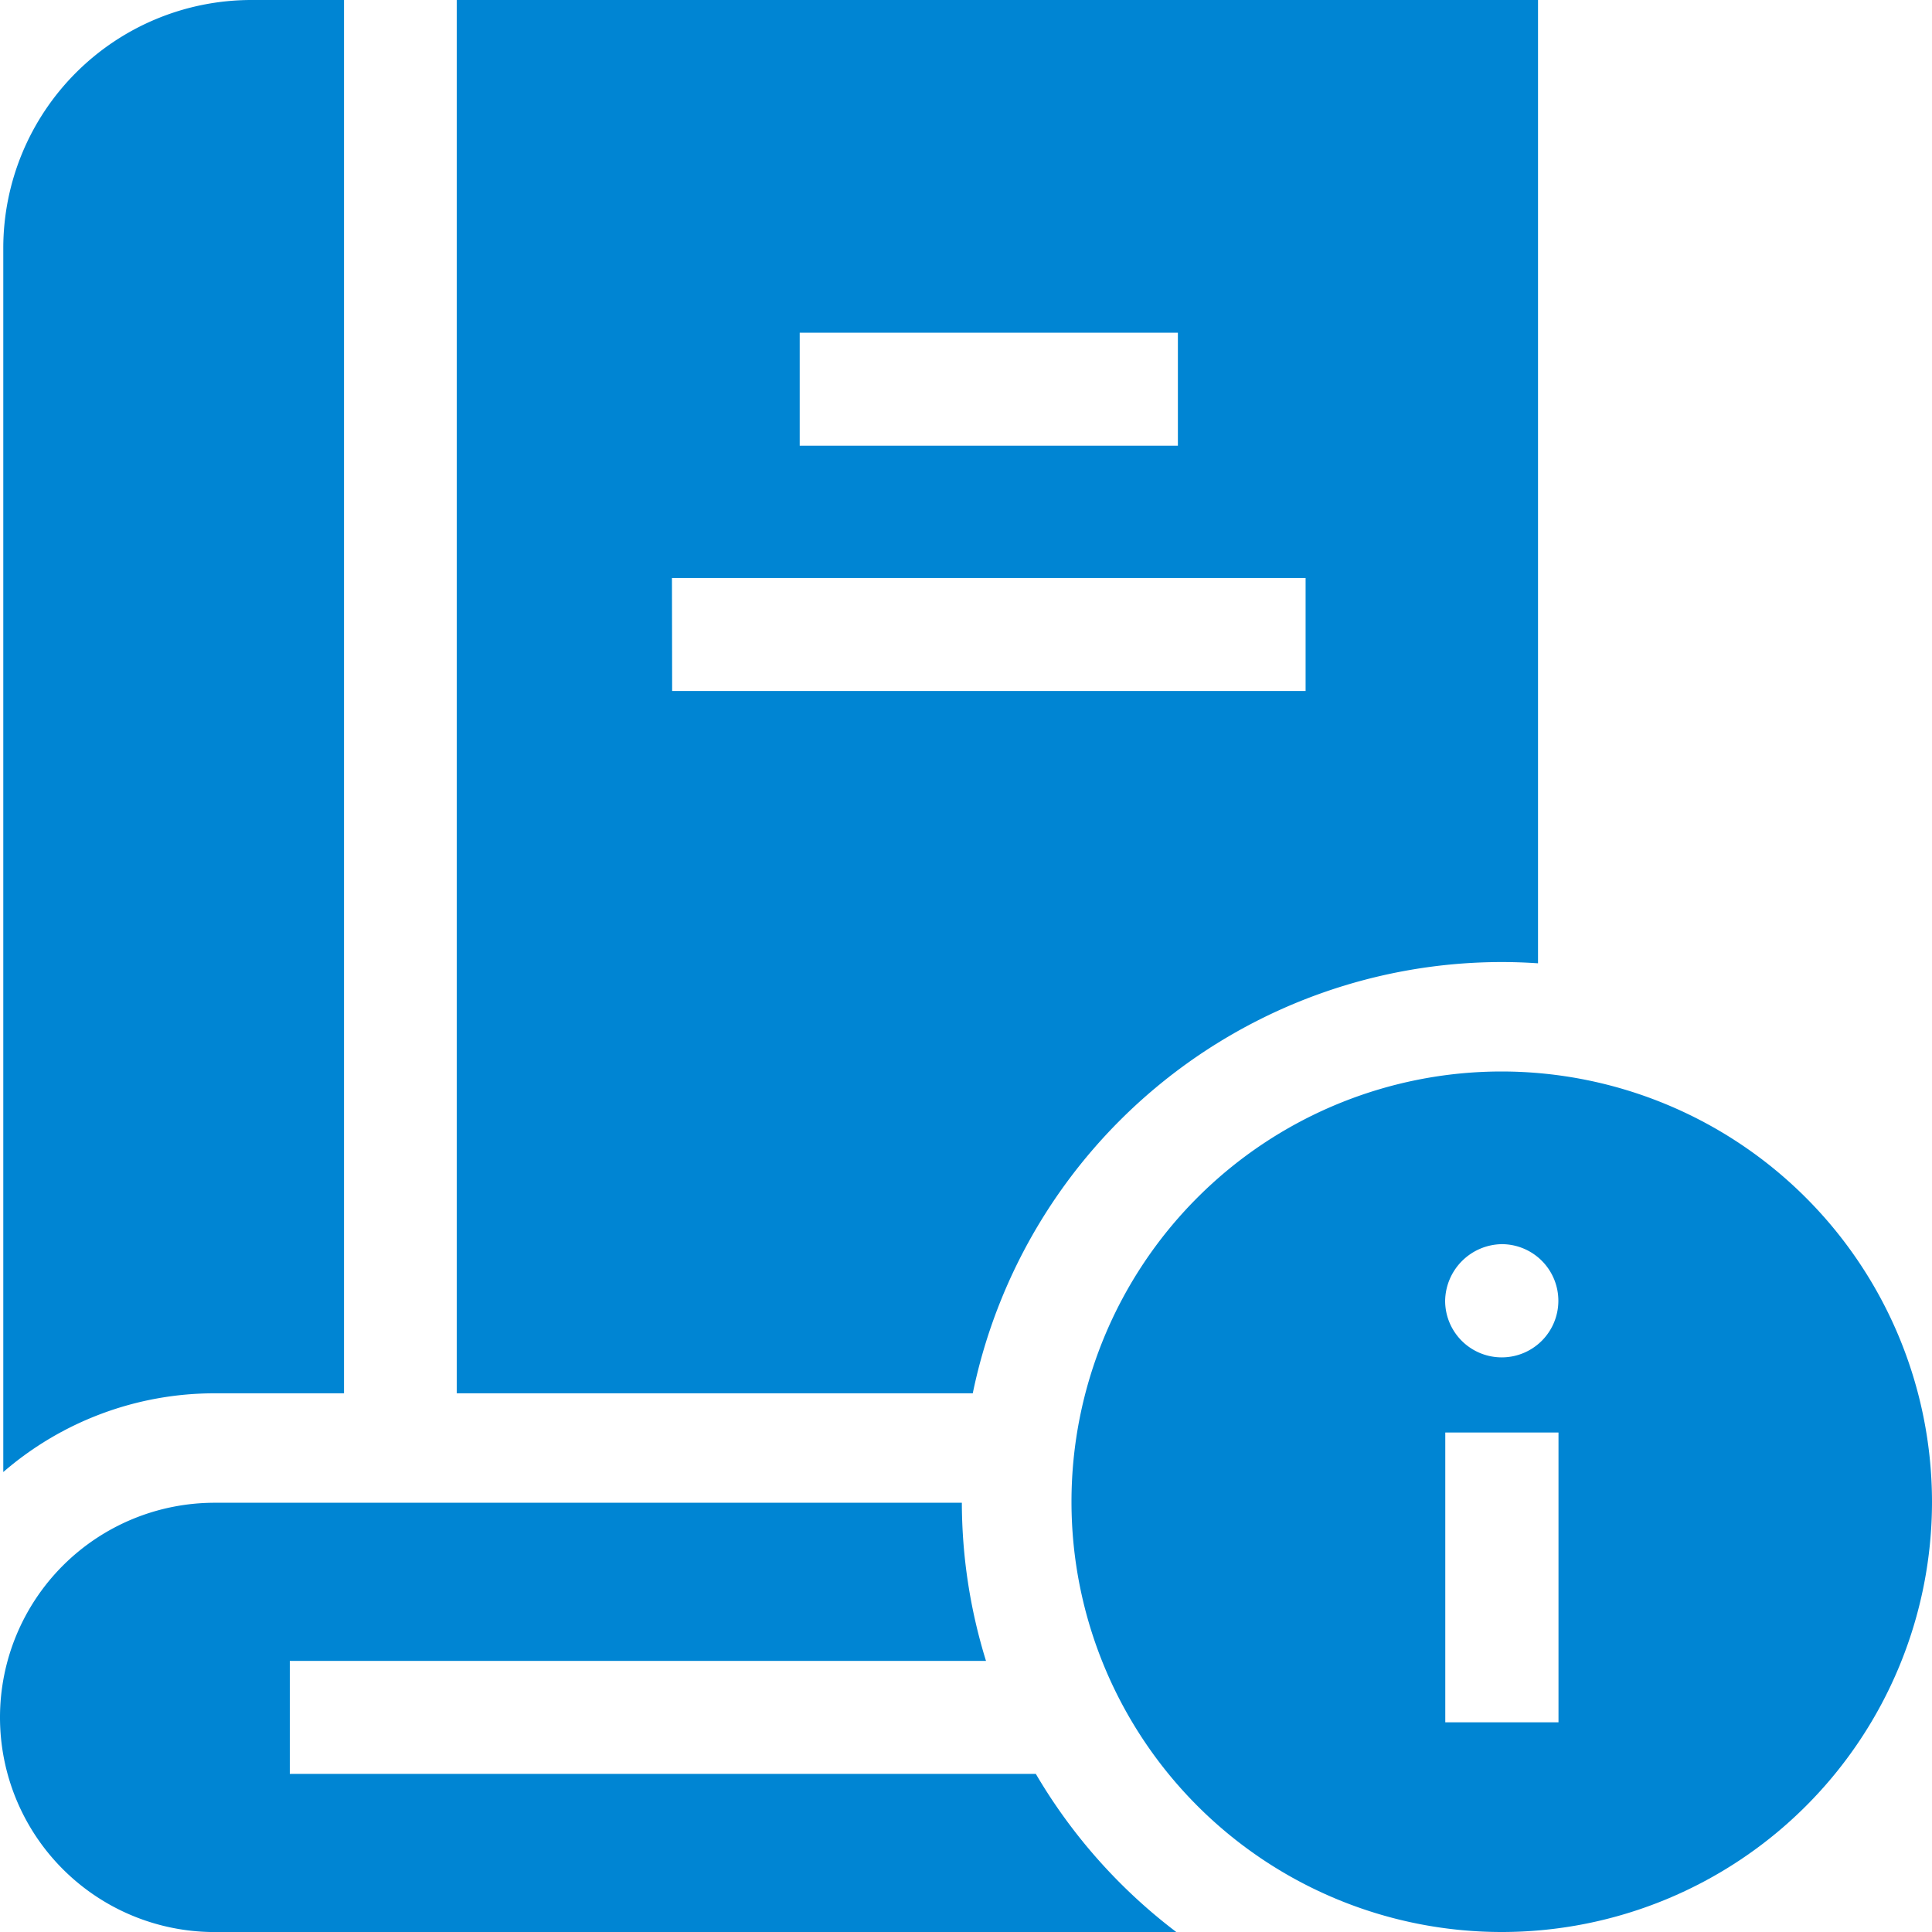
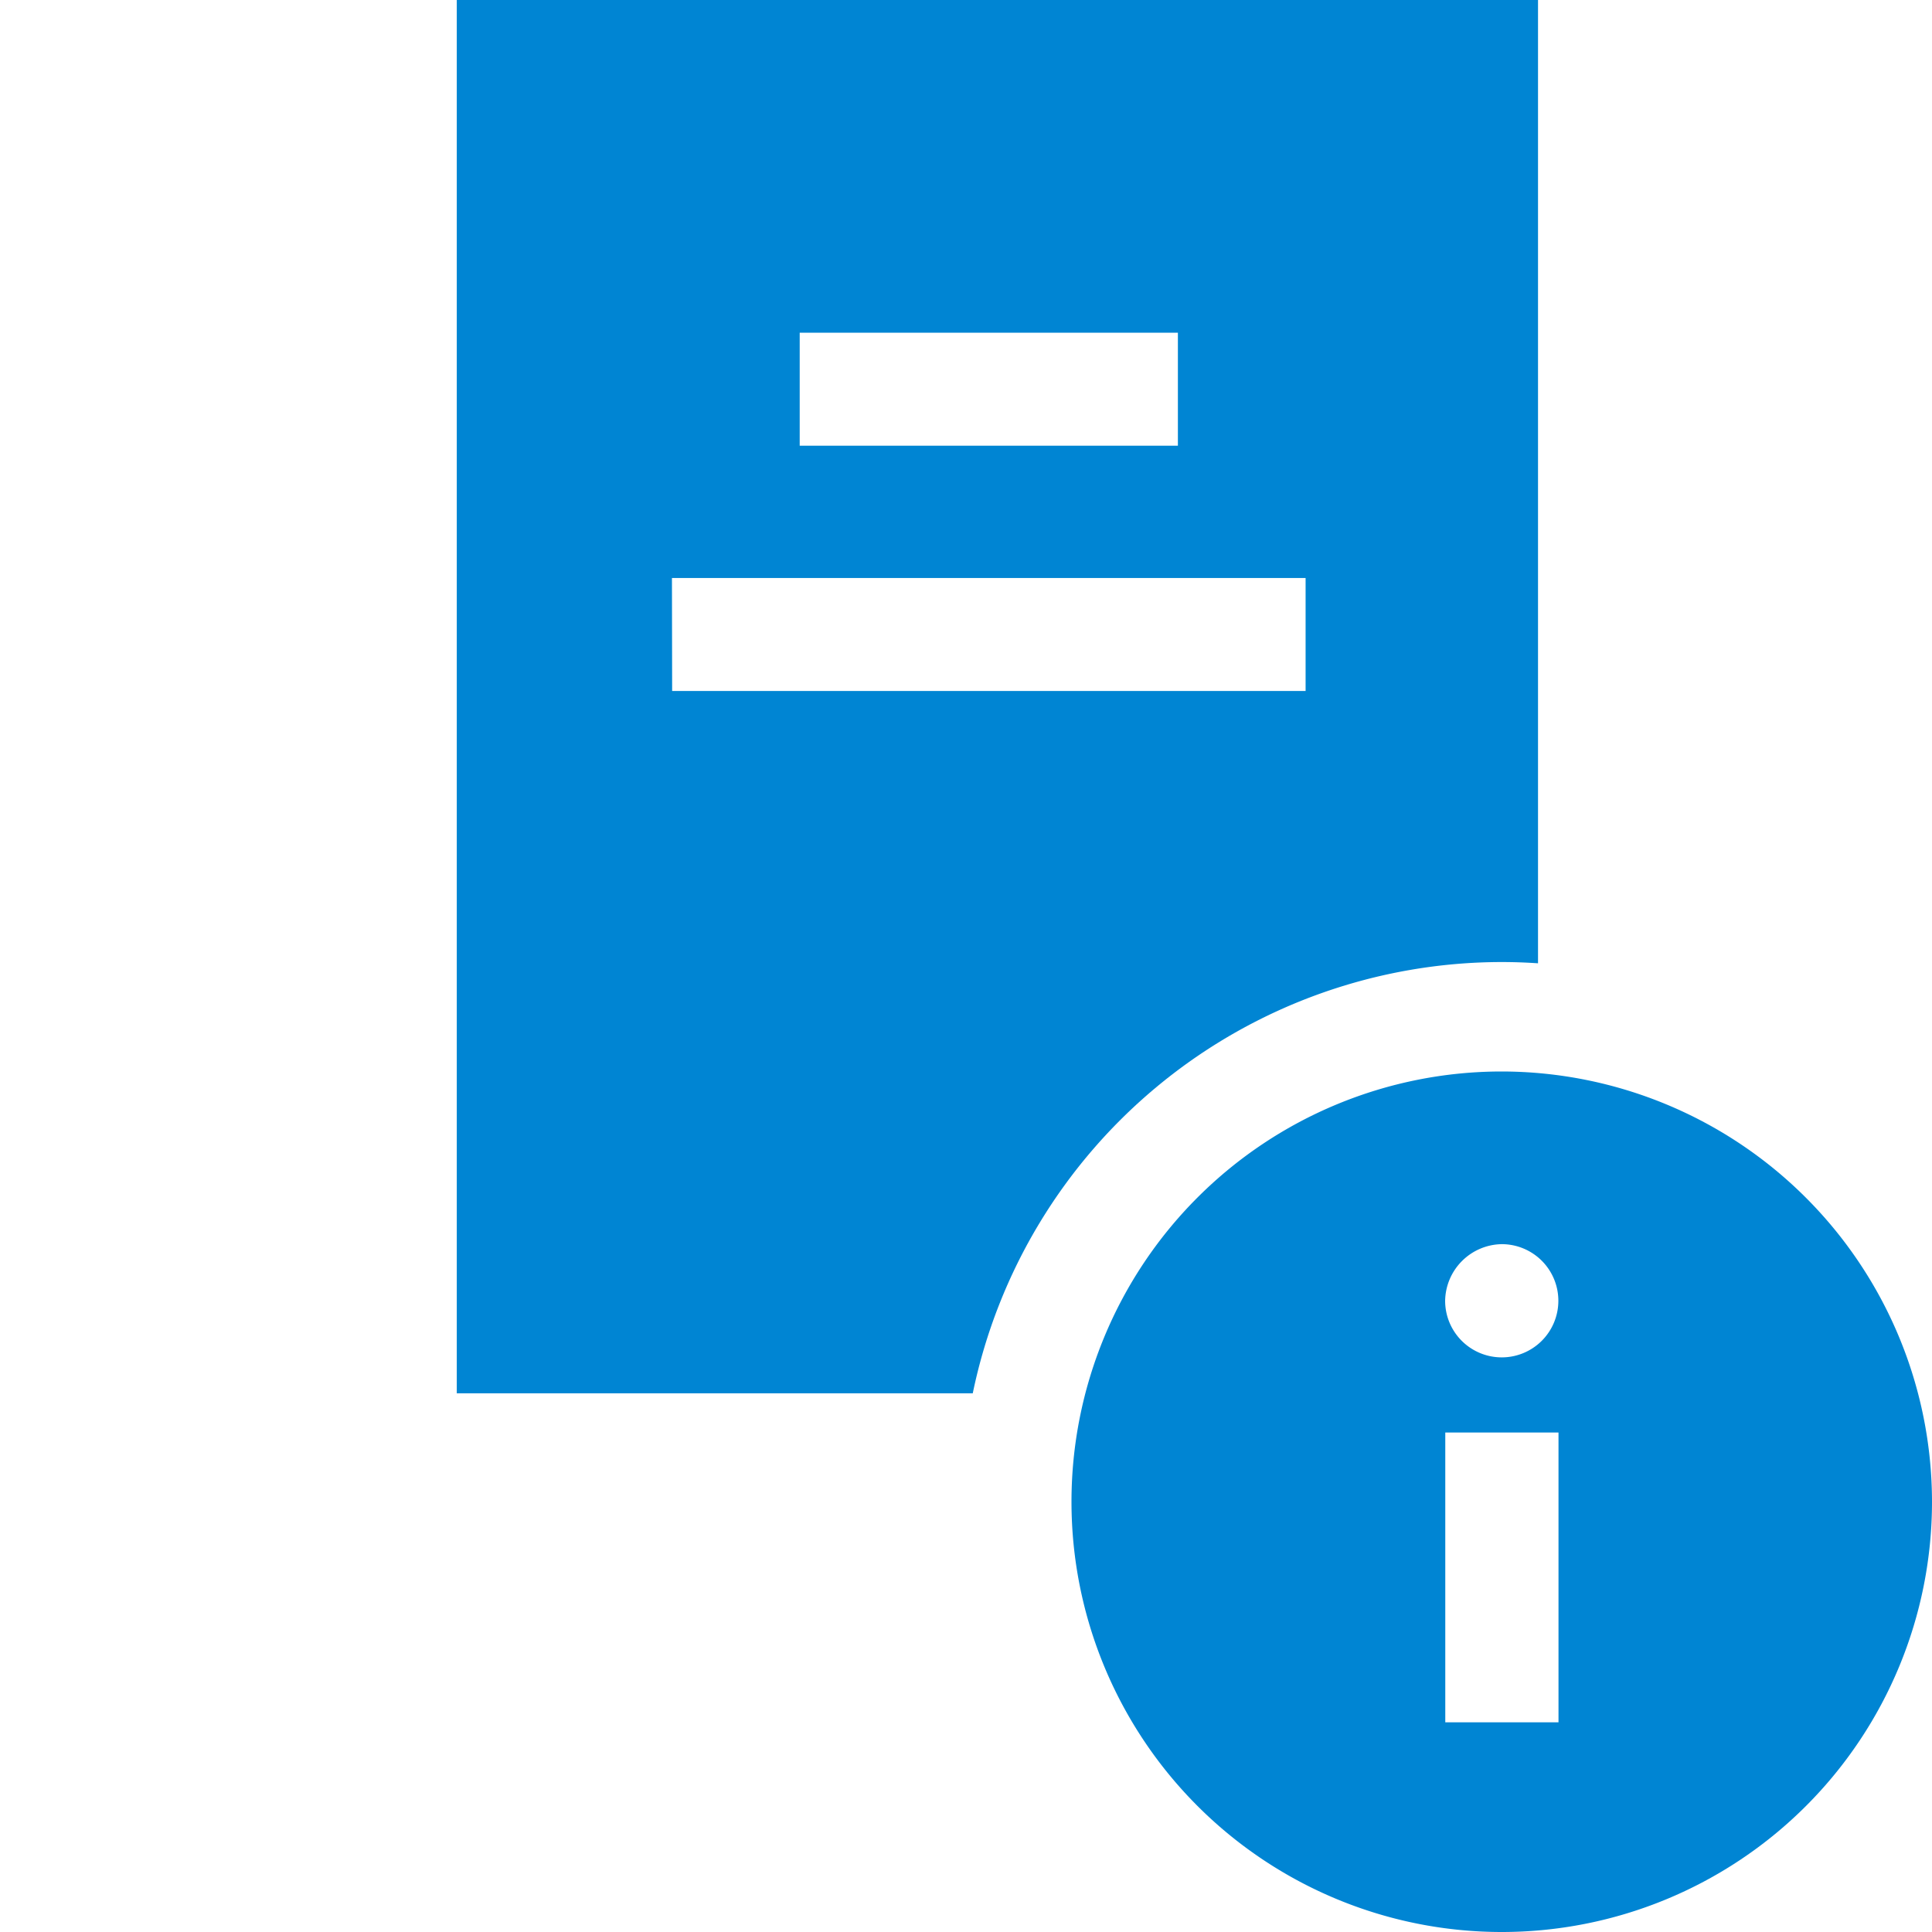
<svg xmlns="http://www.w3.org/2000/svg" id="manuel" width="40" height="40" viewBox="0 0 40 40">
  <g id="Group_377" data-name="Group 377" transform="translate(0)">
-     <path id="Path_243" data-name="Path 243" d="M7.921,28.847V0H6A5.139,5.139,0,0,0,.867,5.133V30.477a6.679,6.679,0,0,1,4.376-1.63H7.921Z" transform="translate(-0.799)" fill="#0085d3" />
    <g id="Group_376" data-name="Group 376">
      <path id="Path_244" data-name="Path 244" d="M142.735,19.918c.252,0,.5.009.751.026V0H121.1V28.847h10.683A11.193,11.193,0,0,1,142.735,19.918ZM128.2,6.888h7.83V9.228H128.2Zm-2.645,5.079h13.119v2.339H125.559Z" transform="translate(-111.643)" fill="#0085d3" />
-       <path id="Path_245" data-name="Path 245" d="M21.446,403.851H6v-2.339H20.414a11.134,11.134,0,0,1-.5-3.274H4.444a4.444,4.444,0,1,0,0,8.888H24.355a11.258,11.258,0,0,1-2.909-3.274Z" transform="translate(0 -367.125)" fill="#0085d3" />
    </g>
  </g>
  <g id="Group_378" data-name="Group 378" transform="translate(22.184 22.184)">
    <path id="Path_246" data-name="Path 246" d="M292.857,283.95a8.908,8.908,0,1,0,8.908,8.908A8.918,8.918,0,0,0,292.857,283.95Zm0,3.575a1.172,1.172,0,1,1-1.172,1.172A1.192,1.192,0,0,1,292.856,287.525Zm1.175,9.9h-2.344v-6h2.344Z" transform="translate(-283.949 -283.95)" fill="#0085d3" />
  </g>
</svg>